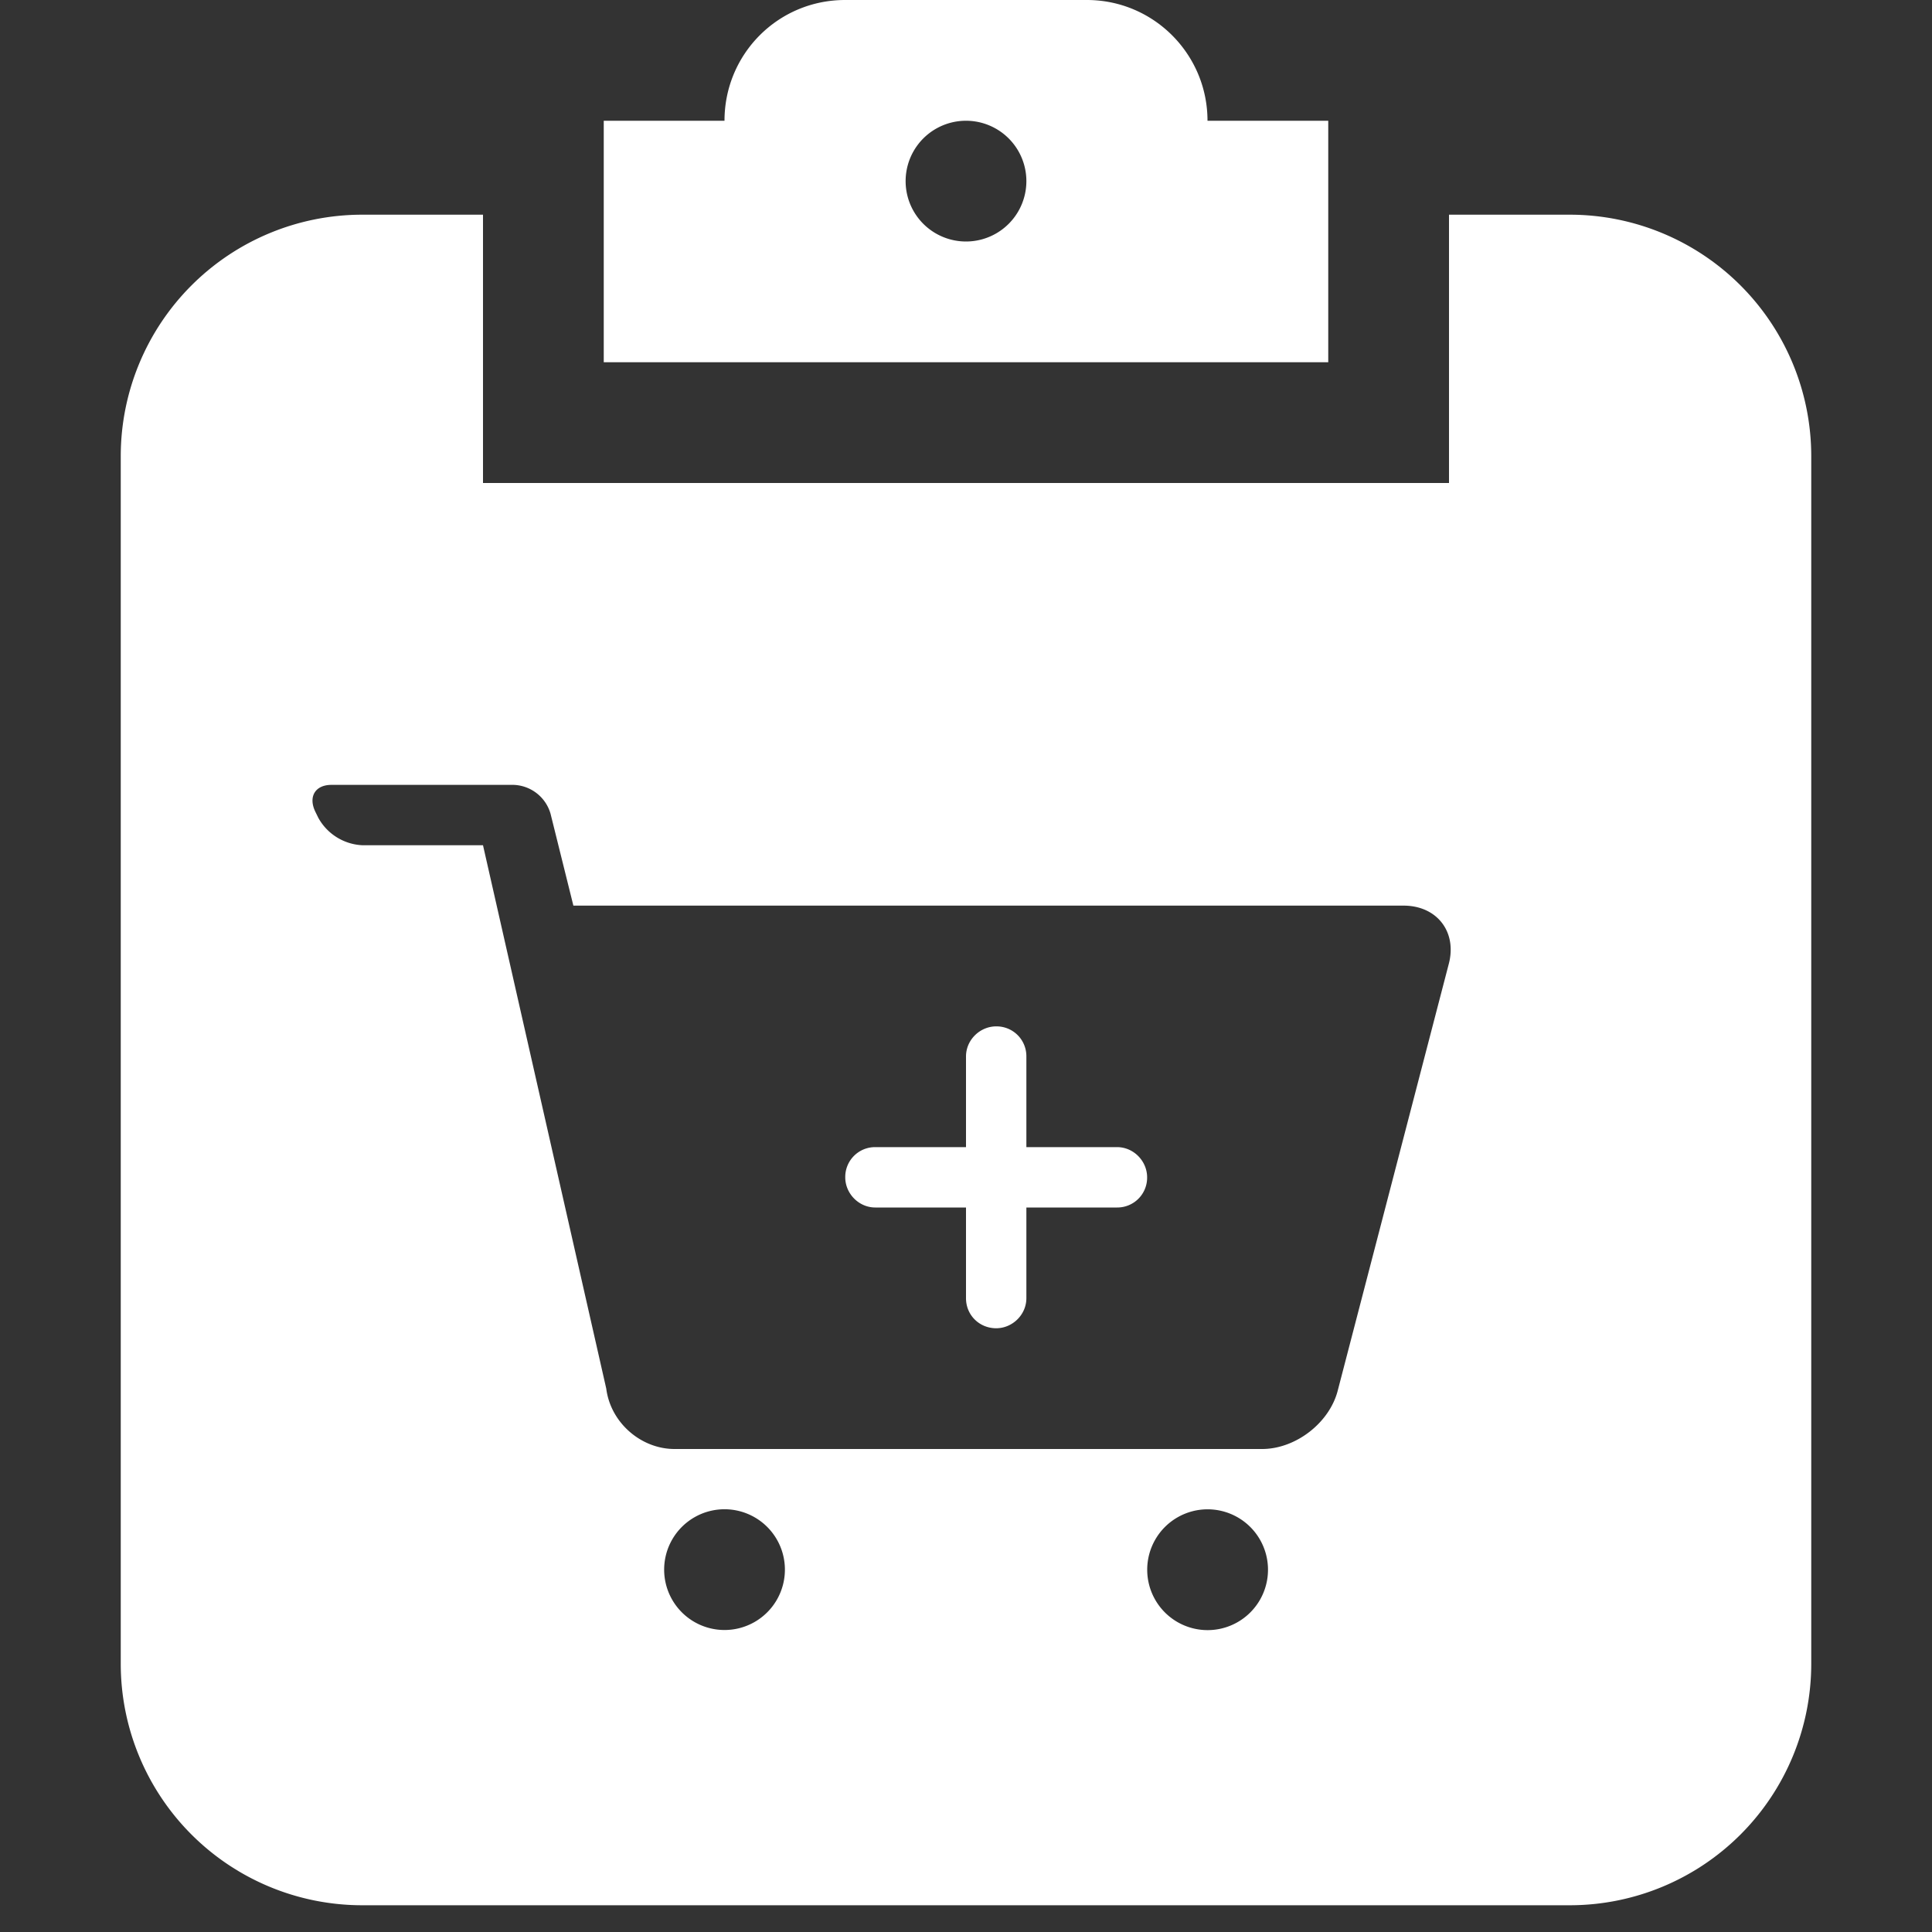
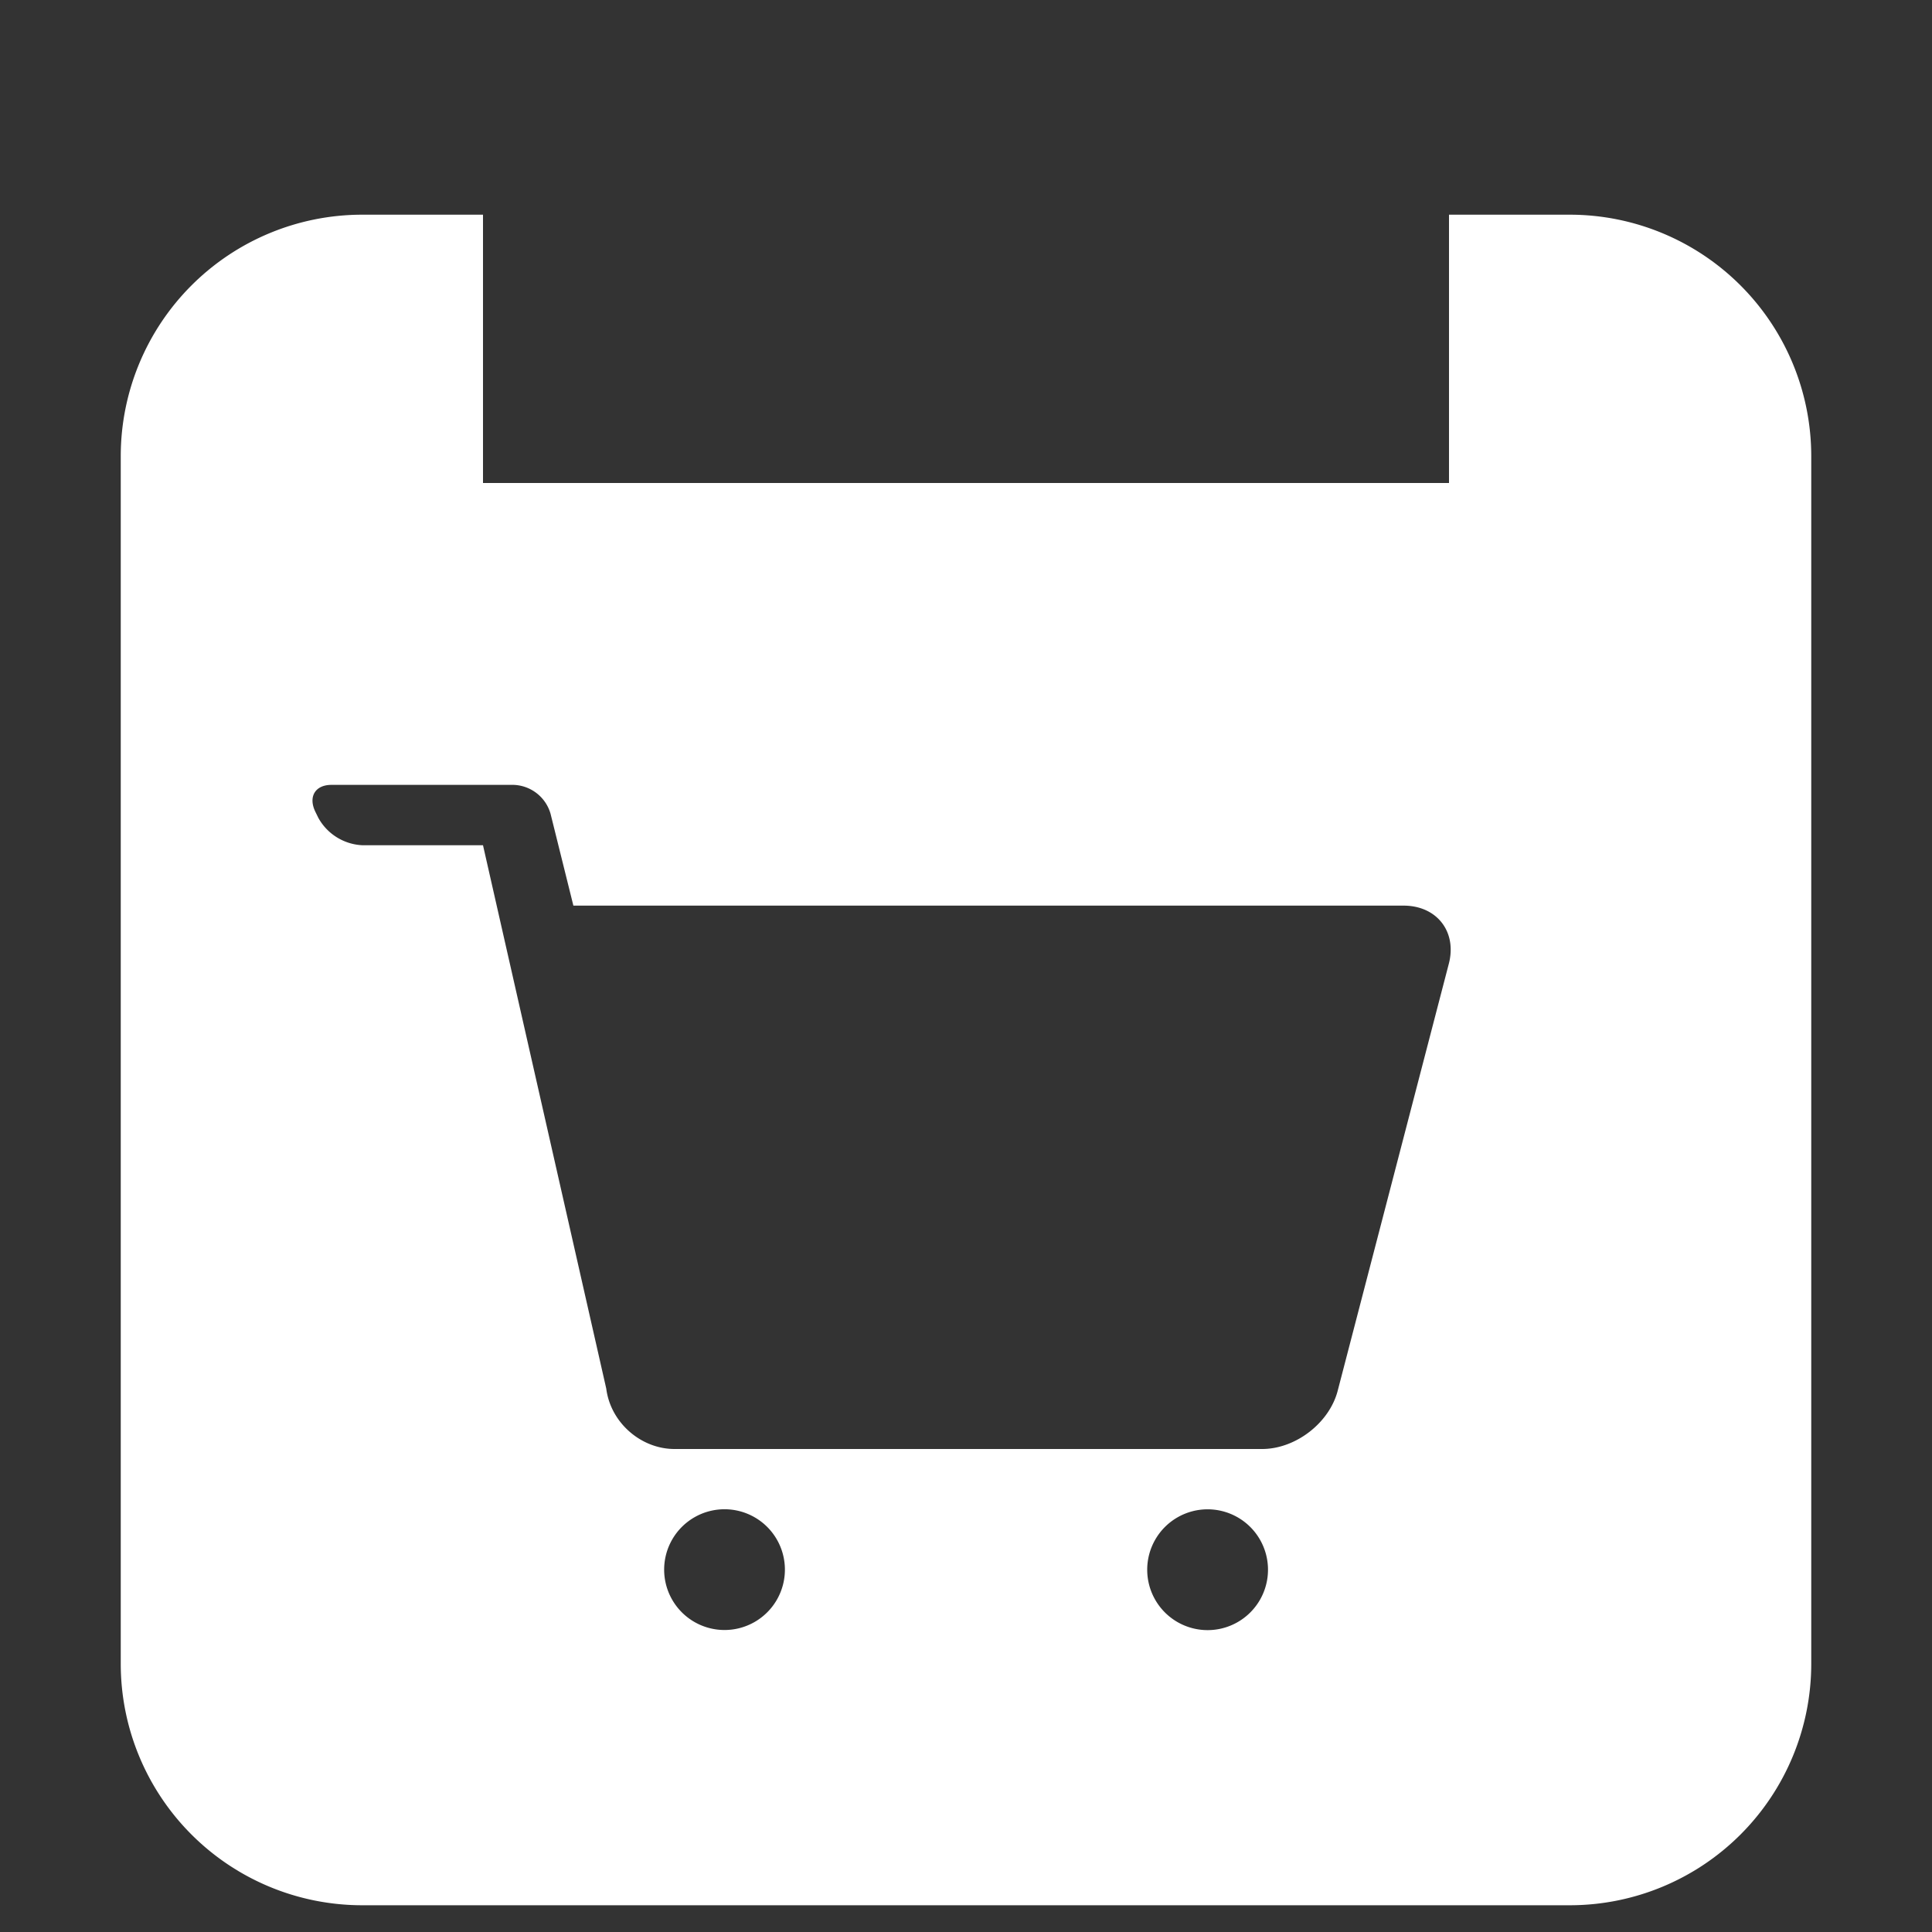
<svg xmlns="http://www.w3.org/2000/svg" t="1551677235777" class="icon" style="" viewBox="0 0 1024 1024" version="1.1" p-id="19011" width="16" height="16">
  <rect x="0" y="0" width="1024" height="1024" fill="#333333" stroke="none" />
  <defs>
    <style type="text/css" />
  </defs>
  <path d="M303.904 480l-12.096-48.672a21.12 21.12 0 0 0-19.52-15.328H175.68c-8.8 0-12.448 6.496-8.416 14.496l1.472 3.008a28.16 28.16 0 0 0 23.456 14.496H256l65.28 287.776 0.064 0.32c2.336 18.016 18.464 31.904 36.16 31.904h311.424c17.76 0 35.616-13.792 40.064-30.816l58.912-226.368c4.416-16.928-6.304-30.816-24-30.816H303.904zM256 113.792V256h512V113.792h64.096A128 128 0 0 1 960 241.664V881.92a128 128 0 0 1-127.904 127.904H191.904A128 128 0 0 1 64 881.888V241.664a128 128 0 0 1 127.904-127.872H256z m128 750.144a32 32 0 1 0 0.032-64 32 32 0 0 0-0.032 64z m256.032 0.064a32 32 0 1 0 0.032-64.032 32 32 0 0 0 0 64.032z" fill="#ffffff" p-id="19012" />
-   <path d="M320 64h64c0-35.36 28.384-64 63.936-64h128.128C611.36 0 640 28.64 640 64h64v128H320V64z m192 64a32 32 0 1 0 0-64 32 32 0 0 0 0 64zM512 608h-48.064a15.808 15.808 0 0 0-15.936 16c0 8.576 7.136 16 15.936 16H512v48.064c0 9.056 7.168 15.936 16 15.936 8.576 0 16-7.136 16-15.936V640h48.064a15.808 15.808 0 0 0 15.936-16c0-8.576-7.136-16-15.936-16H544v-48.064a15.808 15.808 0 0 0-16-15.936c-8.576 0-16 7.136-16 15.936V608z" fill="#ffffff" p-id="19013" />
</svg>